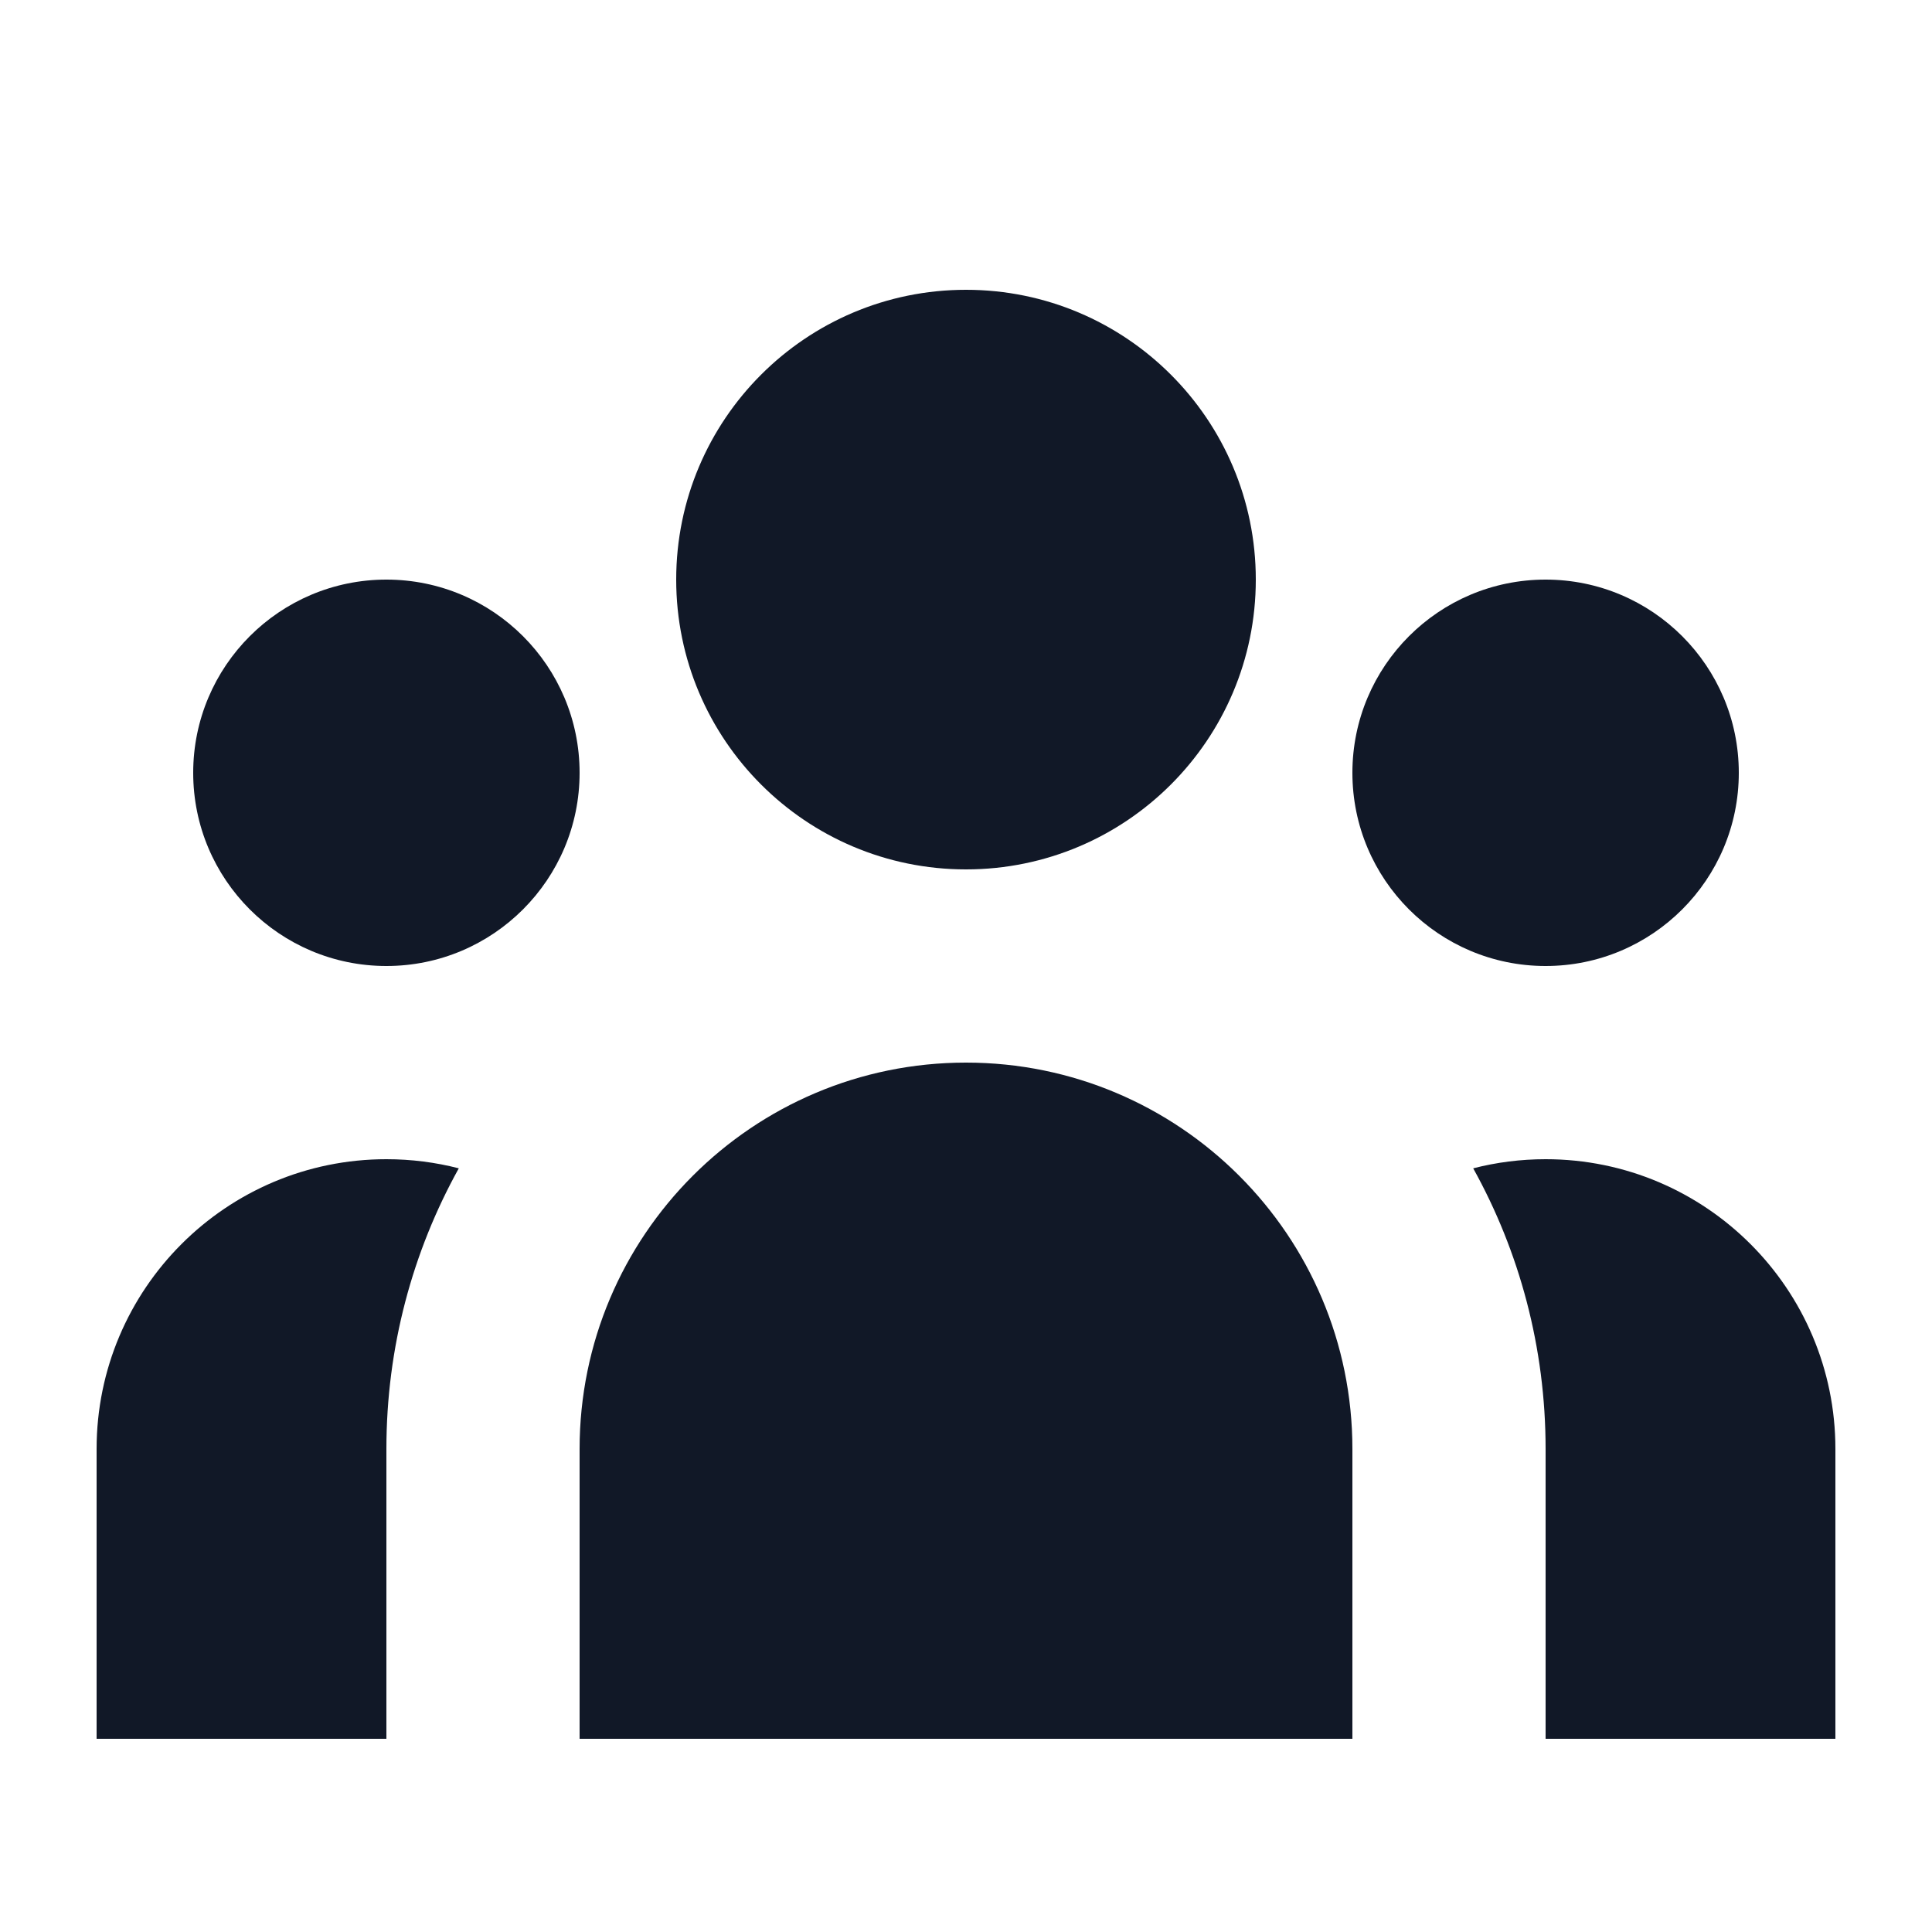
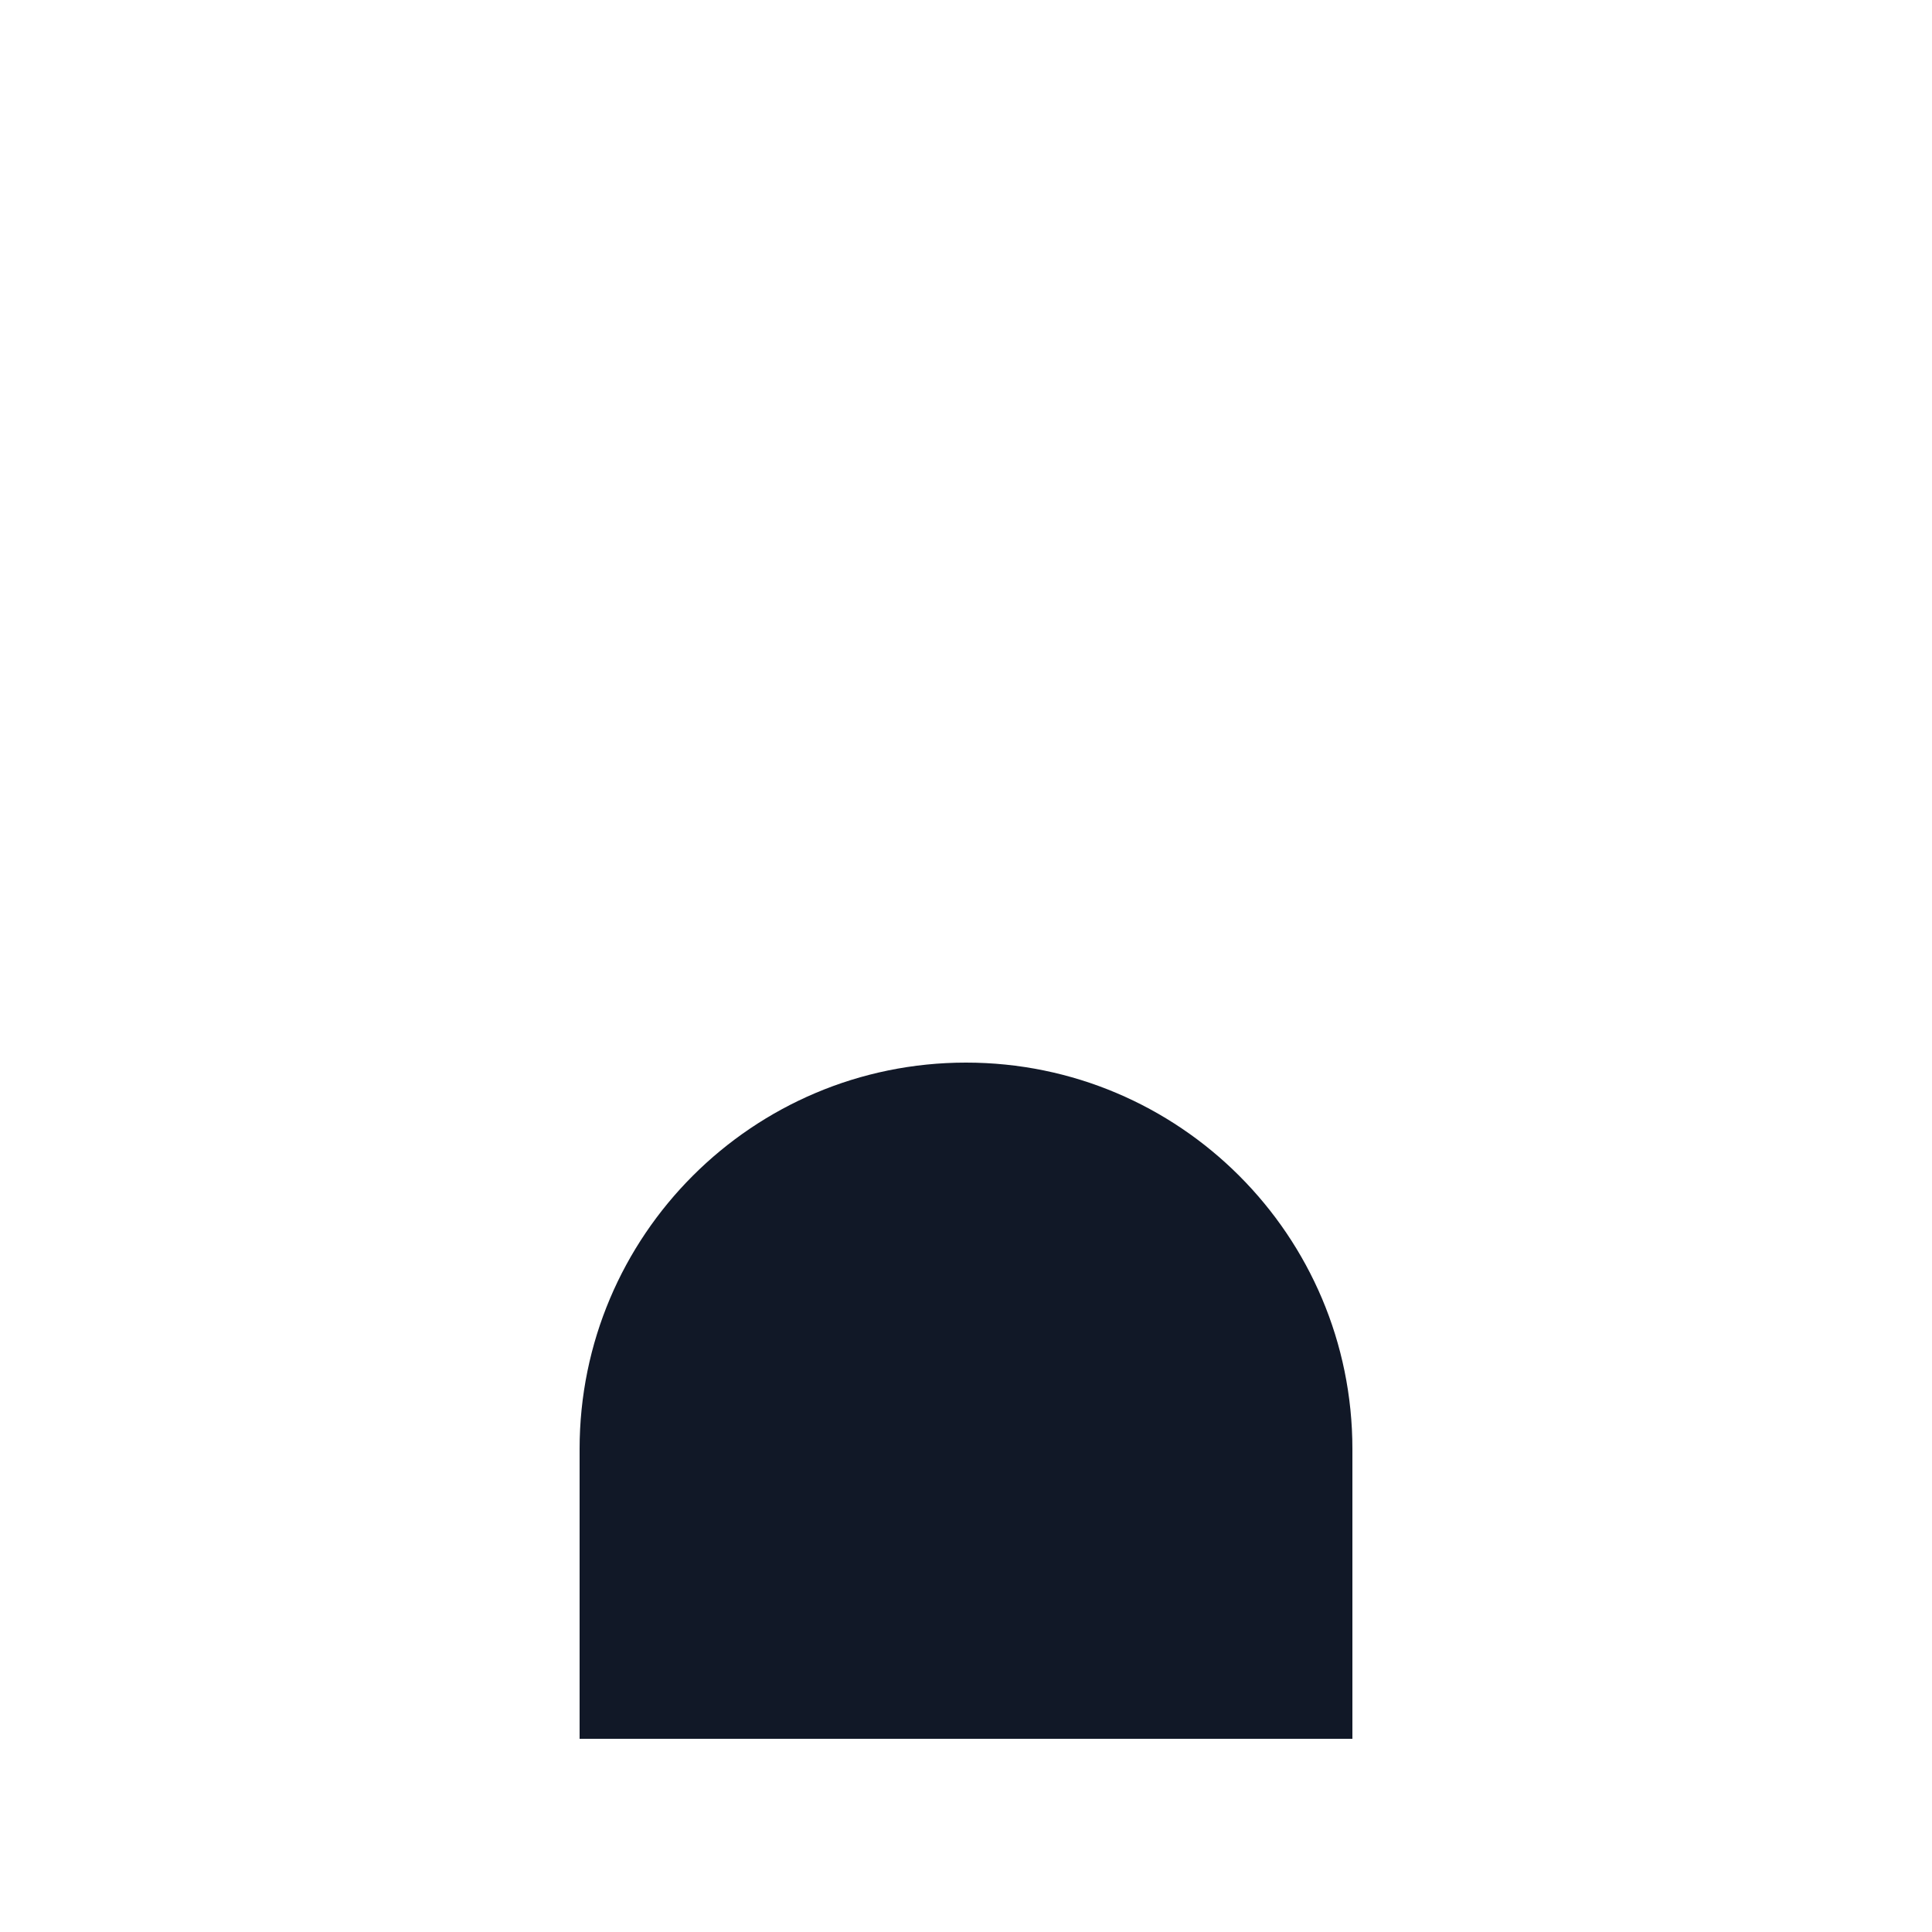
<svg xmlns="http://www.w3.org/2000/svg" width="36" height="36" viewBox="0 0 36 36" fill="none">
-   <path d="M23.4 10.8C23.4 13.782 20.982 16.2 18 16.2C15.018 16.2 12.6 13.782 12.6 10.8C12.6 7.818 15.018 5.4 18 5.4C20.982 5.4 23.4 7.818 23.4 10.8Z" fill="#111827" />
-   <path d="M32.4 14.4C32.4 16.388 30.788 18 28.8 18C26.812 18 25.2 16.388 25.2 14.4C25.2 12.412 26.812 10.8 28.8 10.8C30.788 10.8 32.4 12.412 32.4 14.4Z" fill="#111827" />
  <path d="M25.2 27C25.2 23.024 21.976 19.8 18 19.8C14.024 19.8 10.8 23.024 10.8 27V32.4H25.2V27Z" fill="#111827" />
-   <path d="M10.8 14.4C10.8 16.388 9.188 18 7.2 18C5.212 18 3.6 16.388 3.6 14.4C3.6 12.412 5.212 10.8 7.2 10.8C9.188 10.8 10.8 12.412 10.8 14.4Z" fill="#111827" />
-   <path d="M28.8 32.4V27C28.8 25.103 28.311 23.319 27.451 21.77C27.882 21.659 28.334 21.6 28.8 21.6C31.782 21.6 34.2 24.018 34.2 27V32.4H28.8Z" fill="#111827" />
-   <path d="M8.549 21.77C7.689 23.319 7.2 25.103 7.2 27V32.4H1.8V27C1.8 24.018 4.218 21.6 7.2 21.6C7.666 21.6 8.118 21.659 8.549 21.77Z" fill="#111827" />
</svg>